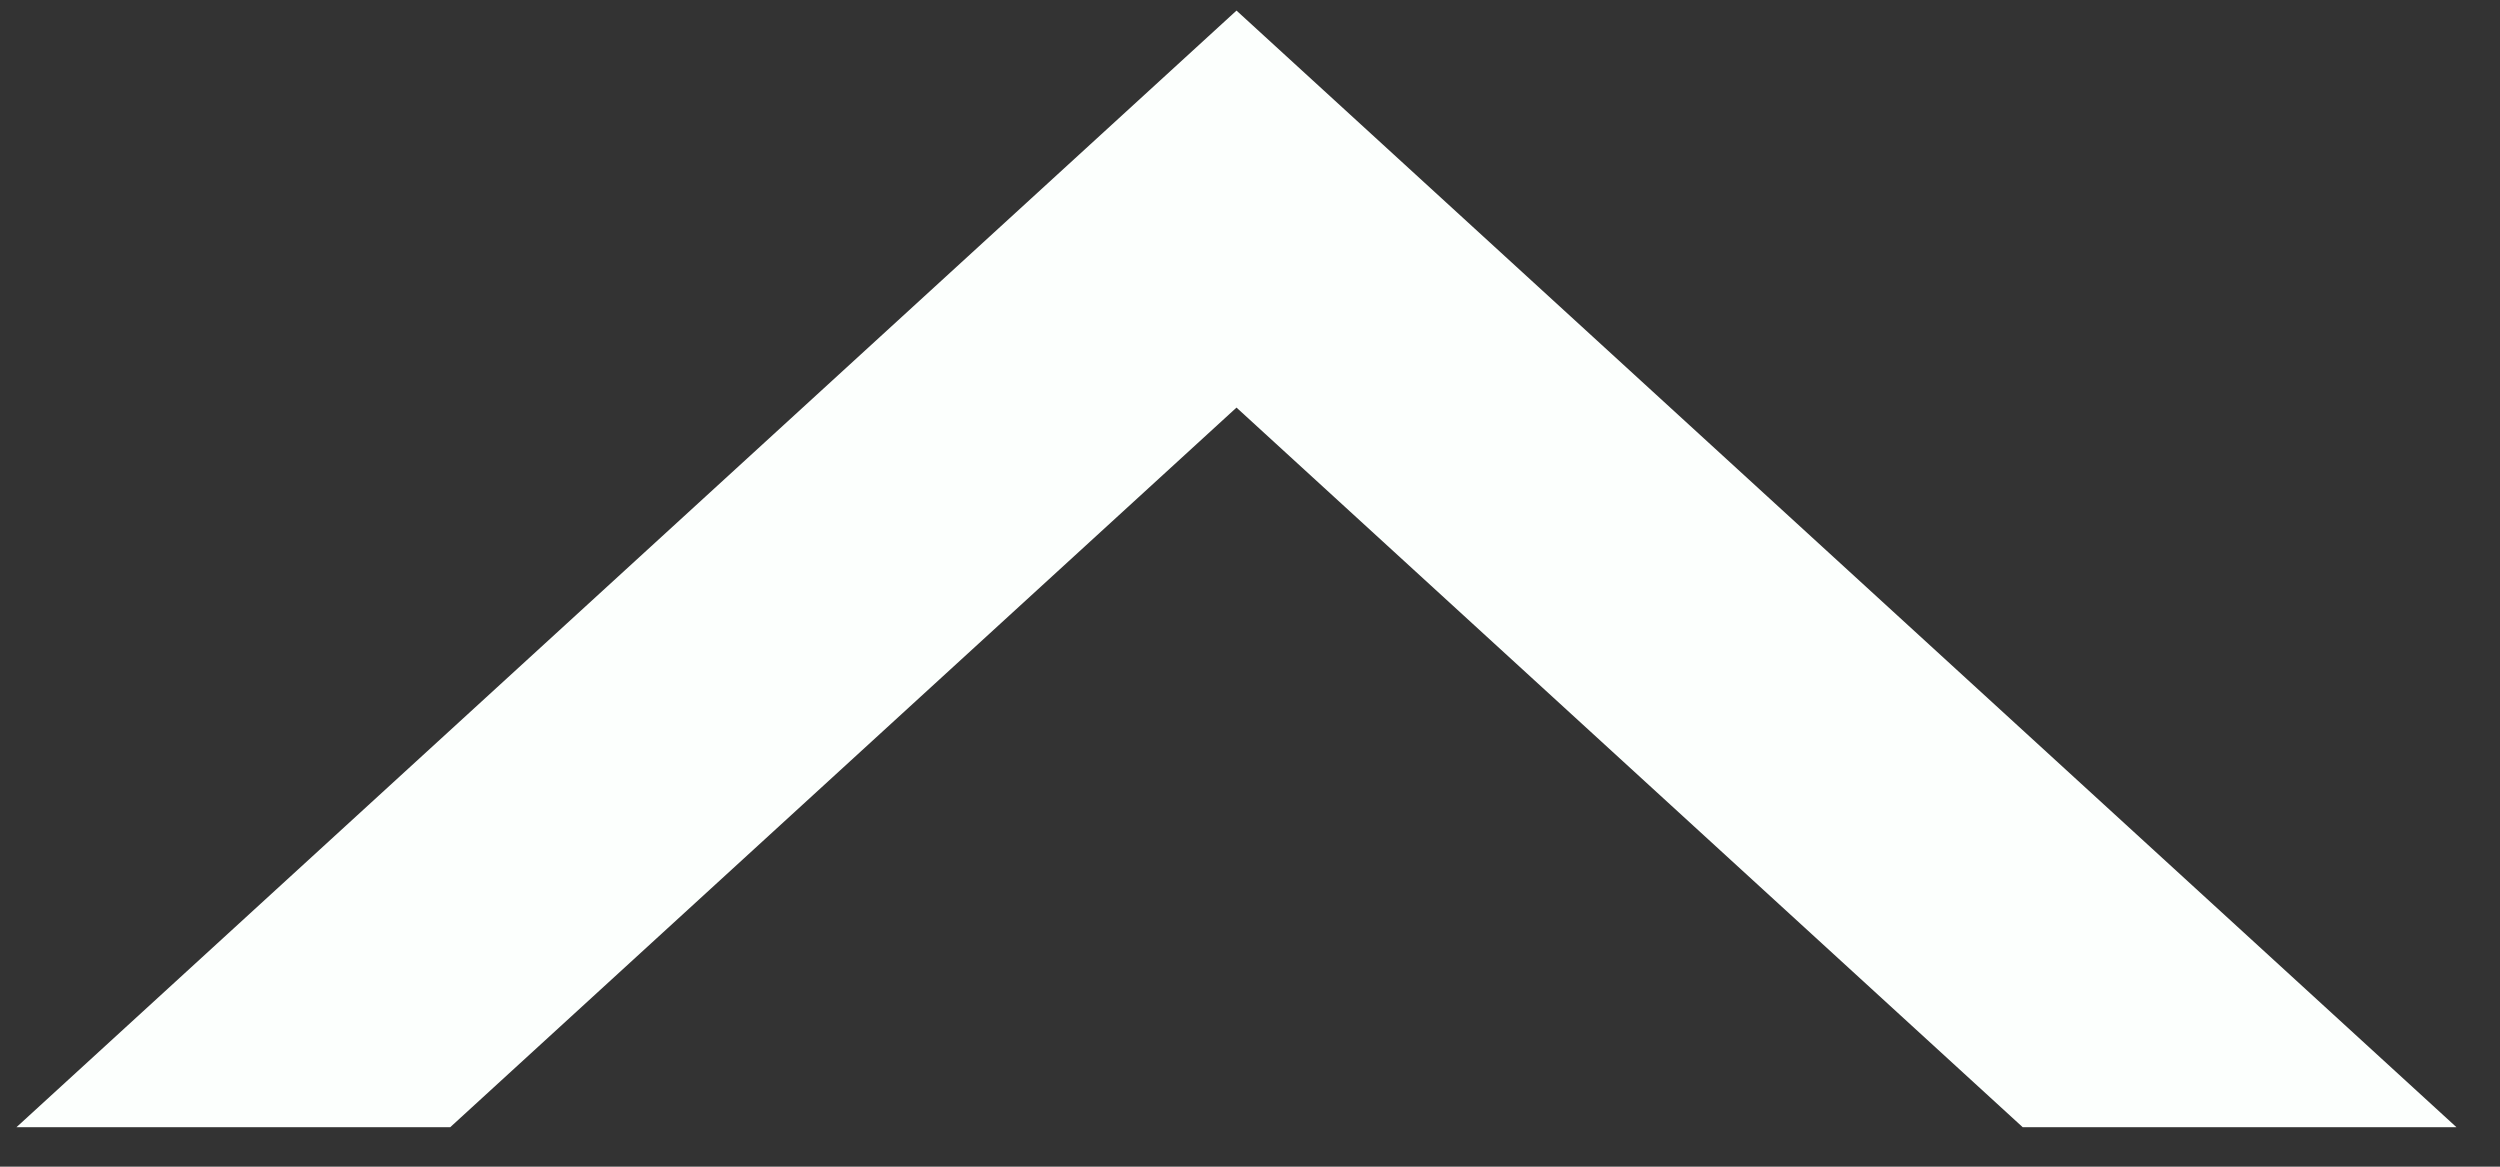
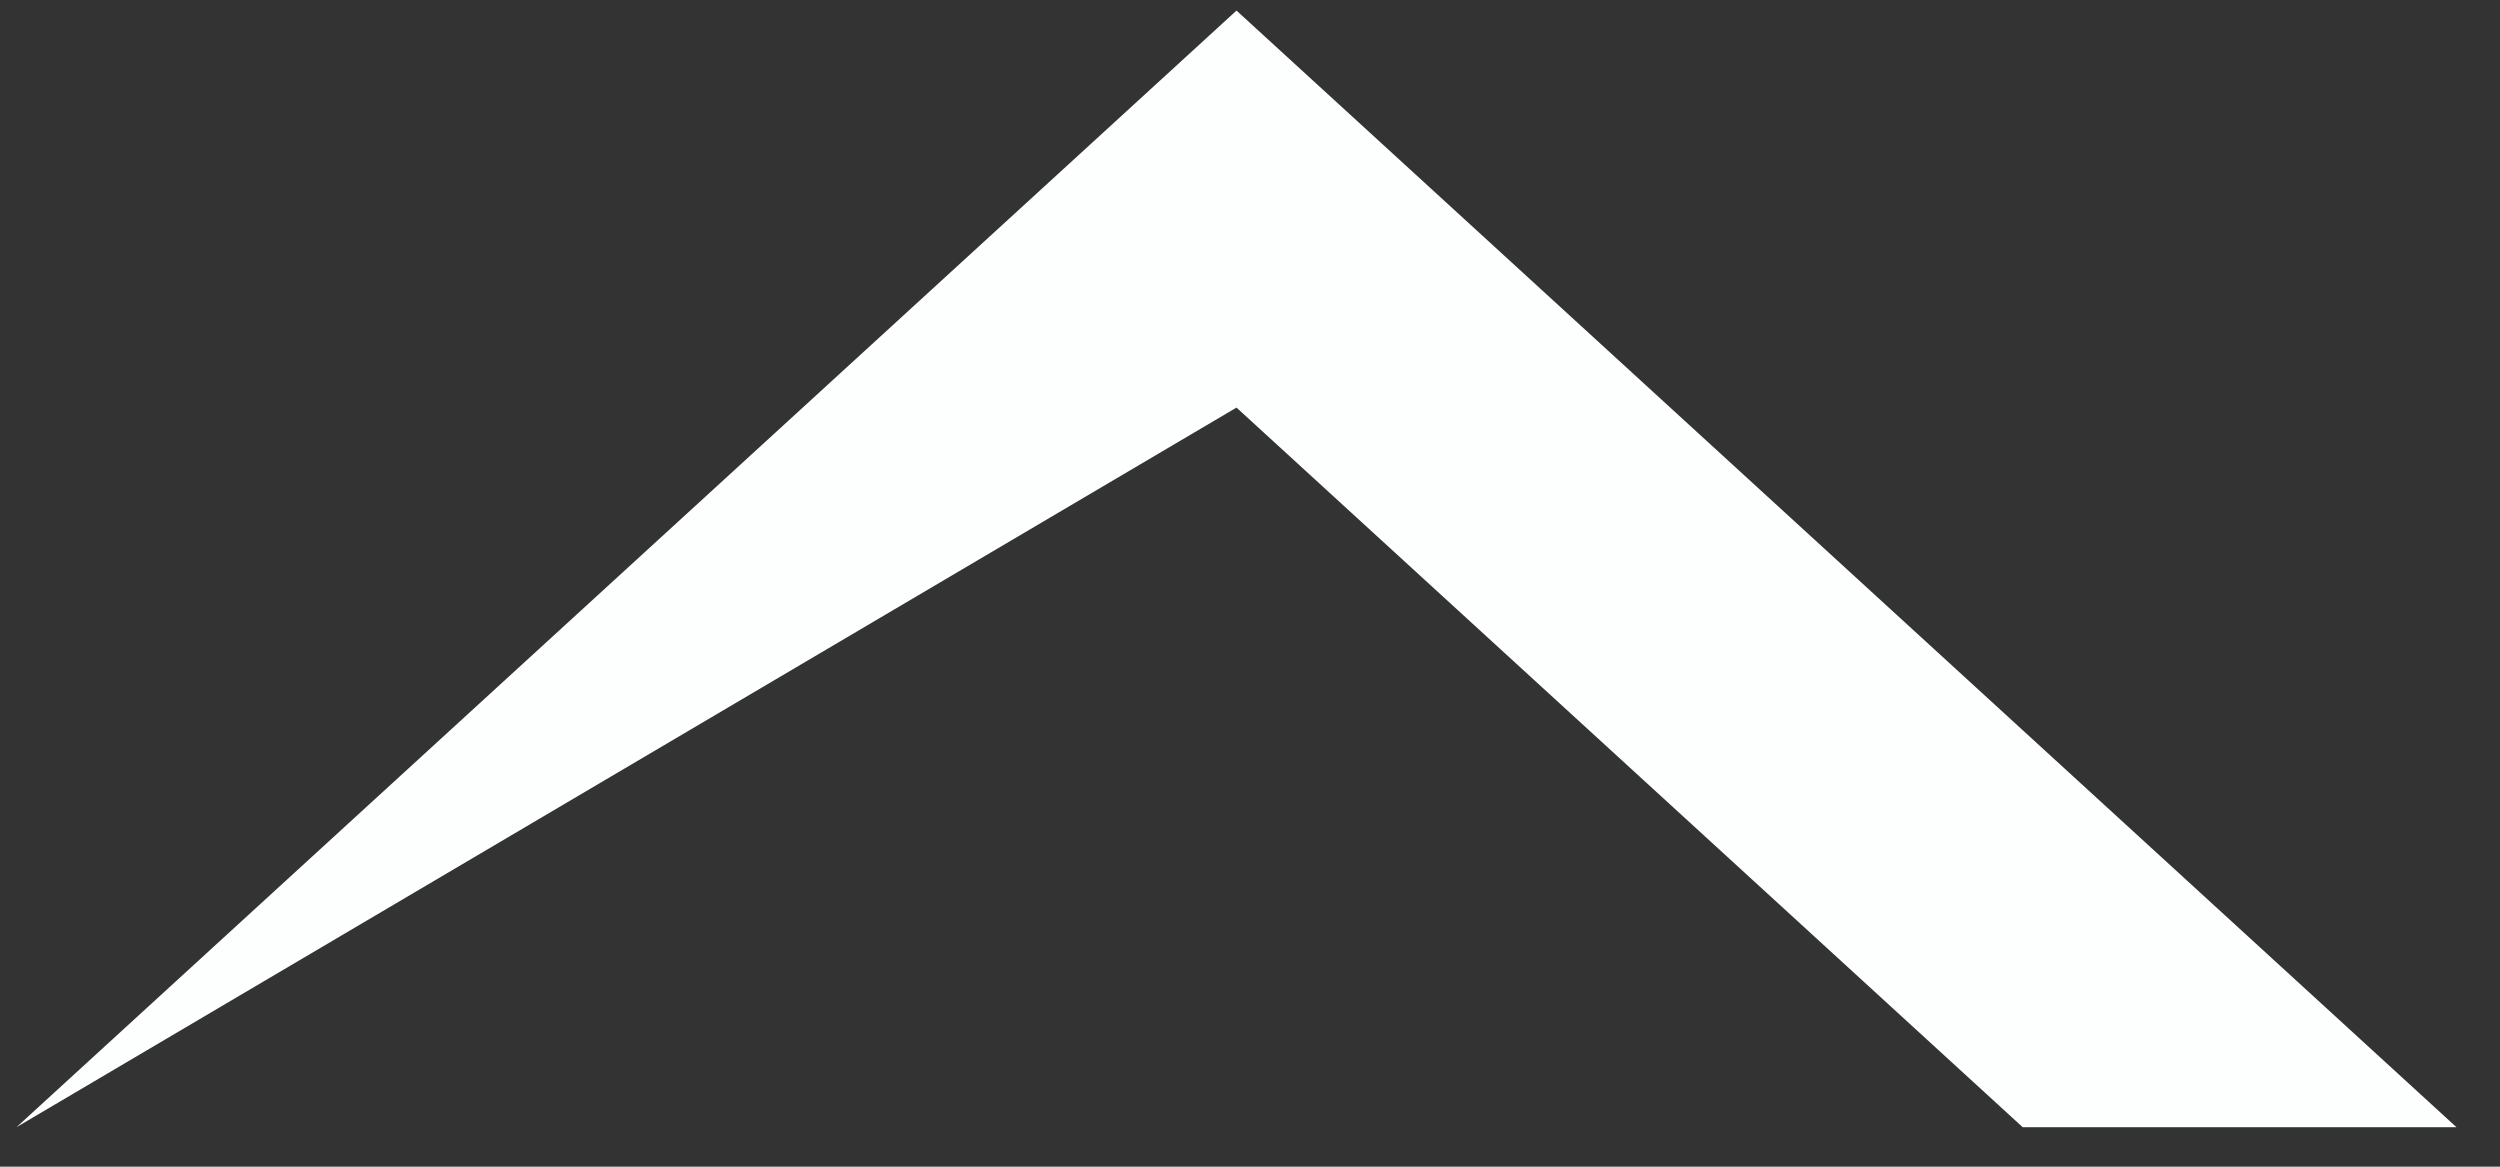
<svg xmlns="http://www.w3.org/2000/svg" width="30" height="14" viewBox="0 0 30 14" fill="none">
  <rect x="0" y="0" width="30" height="14" fill="#333333" stroke="none" />
-   <path fill-rule="evenodd" clip-rule="evenodd" d="M29.477 13.526L14.838 0.127L0.198 13.526H5.403L14.838 4.891L24.272 13.526H29.477Z" fill="#FCFFFD" />
+   <path fill-rule="evenodd" clip-rule="evenodd" d="M29.477 13.526L14.838 0.127L0.198 13.526L14.838 4.891L24.272 13.526H29.477Z" fill="#FCFFFD" />
</svg>